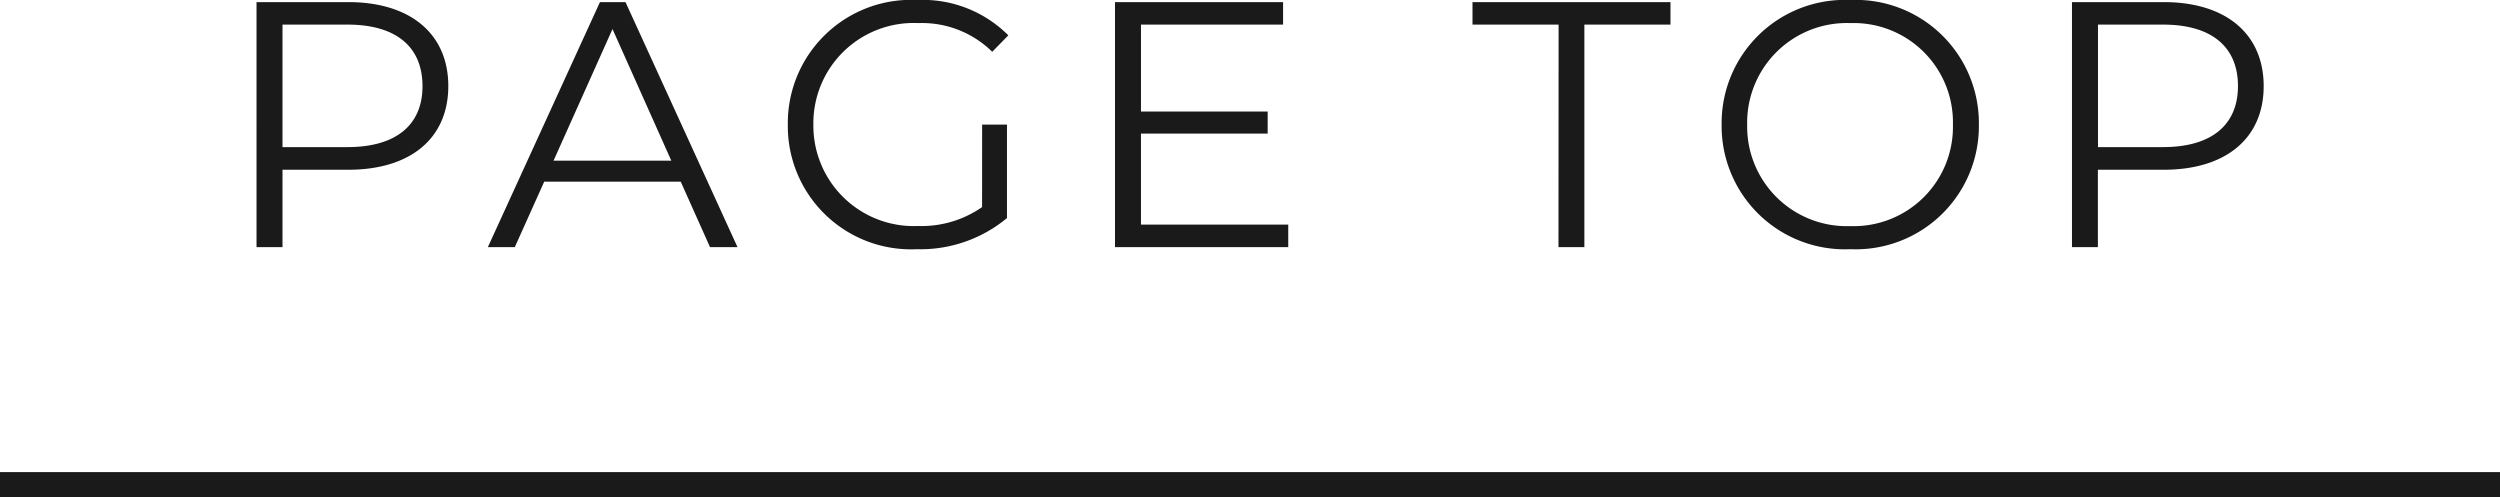
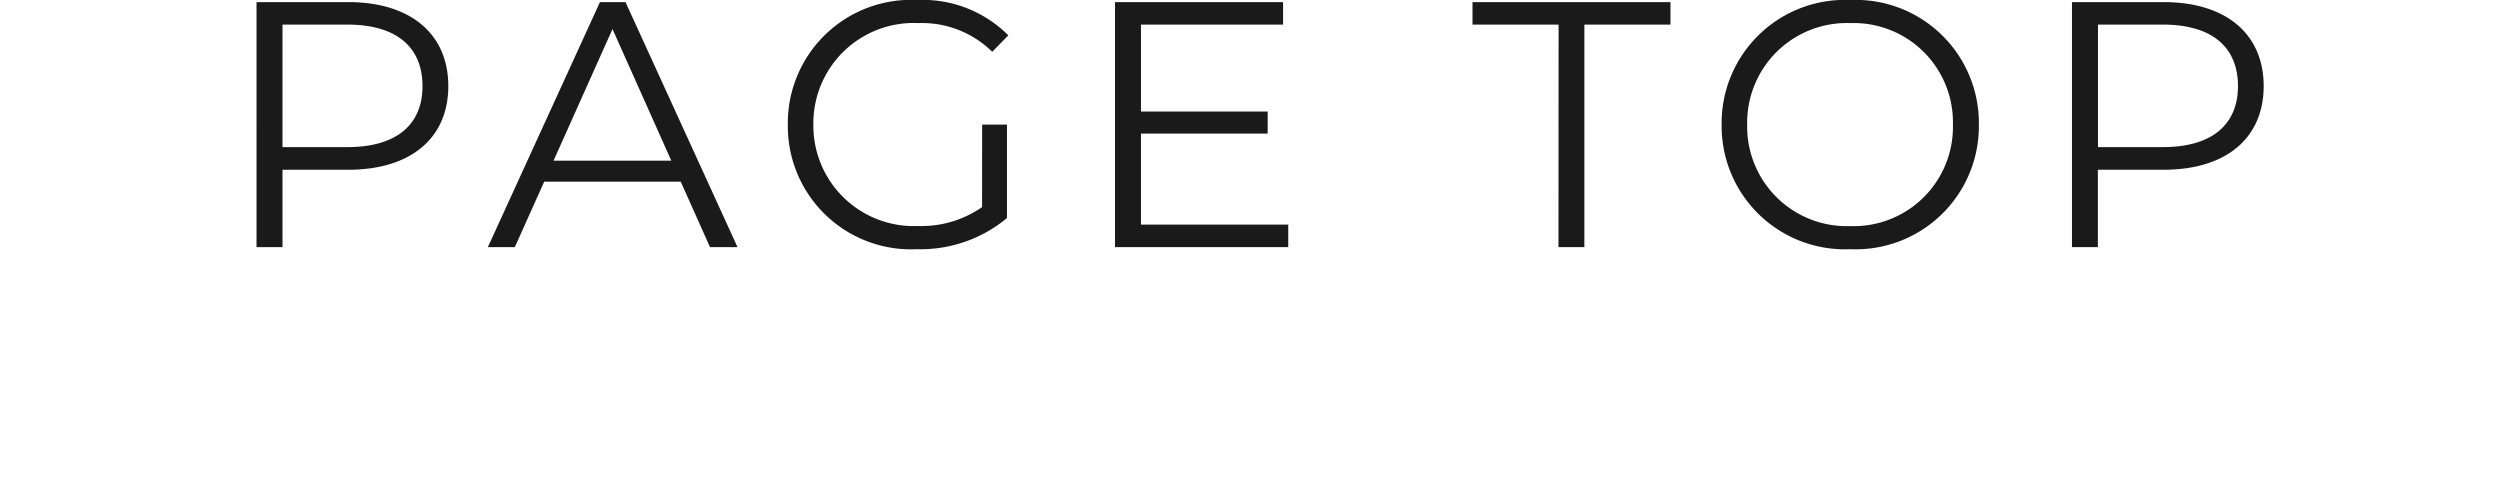
<svg xmlns="http://www.w3.org/2000/svg" width="100" height="19.884" viewBox="0 0 100 19.884">
  <g id="グループ_297" data-name="グループ 297" transform="translate(-1560 -7891.116)">
-     <path id="パス_12938" data-name="パス 12938" d="M-36.071-9.8h-3.668V0H-38.7V-3.094h2.632c2.492,0,4-1.26,4-3.346S-33.579-9.8-36.071-9.8ZM-36.1-4h-2.6V-8.9h2.6c1.96,0,3,.9,3,2.464C-33.1-4.9-34.139-4-36.1-4Zm14.5,4H-20.5l-4.48-9.8h-1.022L-30.485,0h1.078l1.176-2.618h5.46Zm-6.258-3.458L-25.5-8.722l2.352,5.264ZM-10.717-1.6a4.243,4.243,0,0,1-2.562.756A4.016,4.016,0,0,1-17.465-4.9a4.011,4.011,0,0,1,4.2-4.06,4,4,0,0,1,2.954,1.148l.644-.658a4.829,4.829,0,0,0-3.64-1.414A4.931,4.931,0,0,0-18.487-4.9,4.928,4.928,0,0,0-13.321.084a5.408,5.408,0,0,0,3.6-1.246V-4.9h-.994Zm6.356.7v-3.64H.707v-.882H-4.361V-8.9H1.323v-.9H-5.4V0h6.93V-.9Zm16.7.9h1.036V-8.9h3.444v-.9H8.9v.9h3.444ZM24.017.084A4.928,4.928,0,0,0,29.155-4.9a4.928,4.928,0,0,0-5.138-4.984A4.932,4.932,0,0,0,18.865-4.9,4.932,4.932,0,0,0,24.017.084Zm0-.924a3.985,3.985,0,0,1-4.13-4.06,3.985,3.985,0,0,1,4.13-4.06,3.97,3.97,0,0,1,4.1,4.06A3.97,3.97,0,0,1,24.017-.84ZM36.547-9.8H32.879V0h1.036V-3.094h2.632c2.492,0,4-1.26,4-3.346S39.039-9.8,36.547-9.8ZM36.519-4h-2.6V-8.9h2.6c1.96,0,3,.9,3,2.464C39.515-4.9,38.479-4,36.519-4Z" transform="translate(1610 7901)" fill="#1a1a1a" />
-     <path id="パス_12939" data-name="パス 12939" d="M0,0H100V1H0Z" transform="translate(1560 7910)" fill="#1a1a1a" />
+     <path id="パス_12938" data-name="パス 12938" d="M-36.071-9.8h-3.668V0H-38.7V-3.094h2.632c2.492,0,4-1.26,4-3.346S-33.579-9.8-36.071-9.8ZM-36.1-4h-2.6V-8.9h2.6c1.96,0,3,.9,3,2.464C-33.1-4.9-34.139-4-36.1-4Zm14.5,4H-20.5l-4.48-9.8h-1.022L-30.485,0h1.078l1.176-2.618h5.46Zm-6.258-3.458L-25.5-8.722l2.352,5.264ZM-10.717-1.6a4.243,4.243,0,0,1-2.562.756A4.016,4.016,0,0,1-17.465-4.9a4.011,4.011,0,0,1,4.2-4.06,4,4,0,0,1,2.954,1.148l.644-.658a4.829,4.829,0,0,0-3.64-1.414A4.931,4.931,0,0,0-18.487-4.9,4.928,4.928,0,0,0-13.321.084a5.408,5.408,0,0,0,3.6-1.246V-4.9h-.994Zm6.356.7v-3.64H.707v-.882H-4.361V-8.9H1.323v-.9H-5.4V0h6.93V-.9Zm16.7.9h1.036V-8.9h3.444v-.9H8.9v.9h3.444ZM24.017.084A4.928,4.928,0,0,0,29.155-4.9a4.928,4.928,0,0,0-5.138-4.984A4.932,4.932,0,0,0,18.865-4.9,4.932,4.932,0,0,0,24.017.084Zm0-.924a3.985,3.985,0,0,1-4.13-4.06,3.985,3.985,0,0,1,4.13-4.06,3.97,3.97,0,0,1,4.1,4.06A3.97,3.97,0,0,1,24.017-.84M36.547-9.8H32.879V0h1.036V-3.094h2.632c2.492,0,4-1.26,4-3.346S39.039-9.8,36.547-9.8ZM36.519-4h-2.6V-8.9h2.6c1.96,0,3,.9,3,2.464C39.515-4.9,38.479-4,36.519-4Z" transform="translate(1610 7901)" fill="#1a1a1a" />
  </g>
</svg>